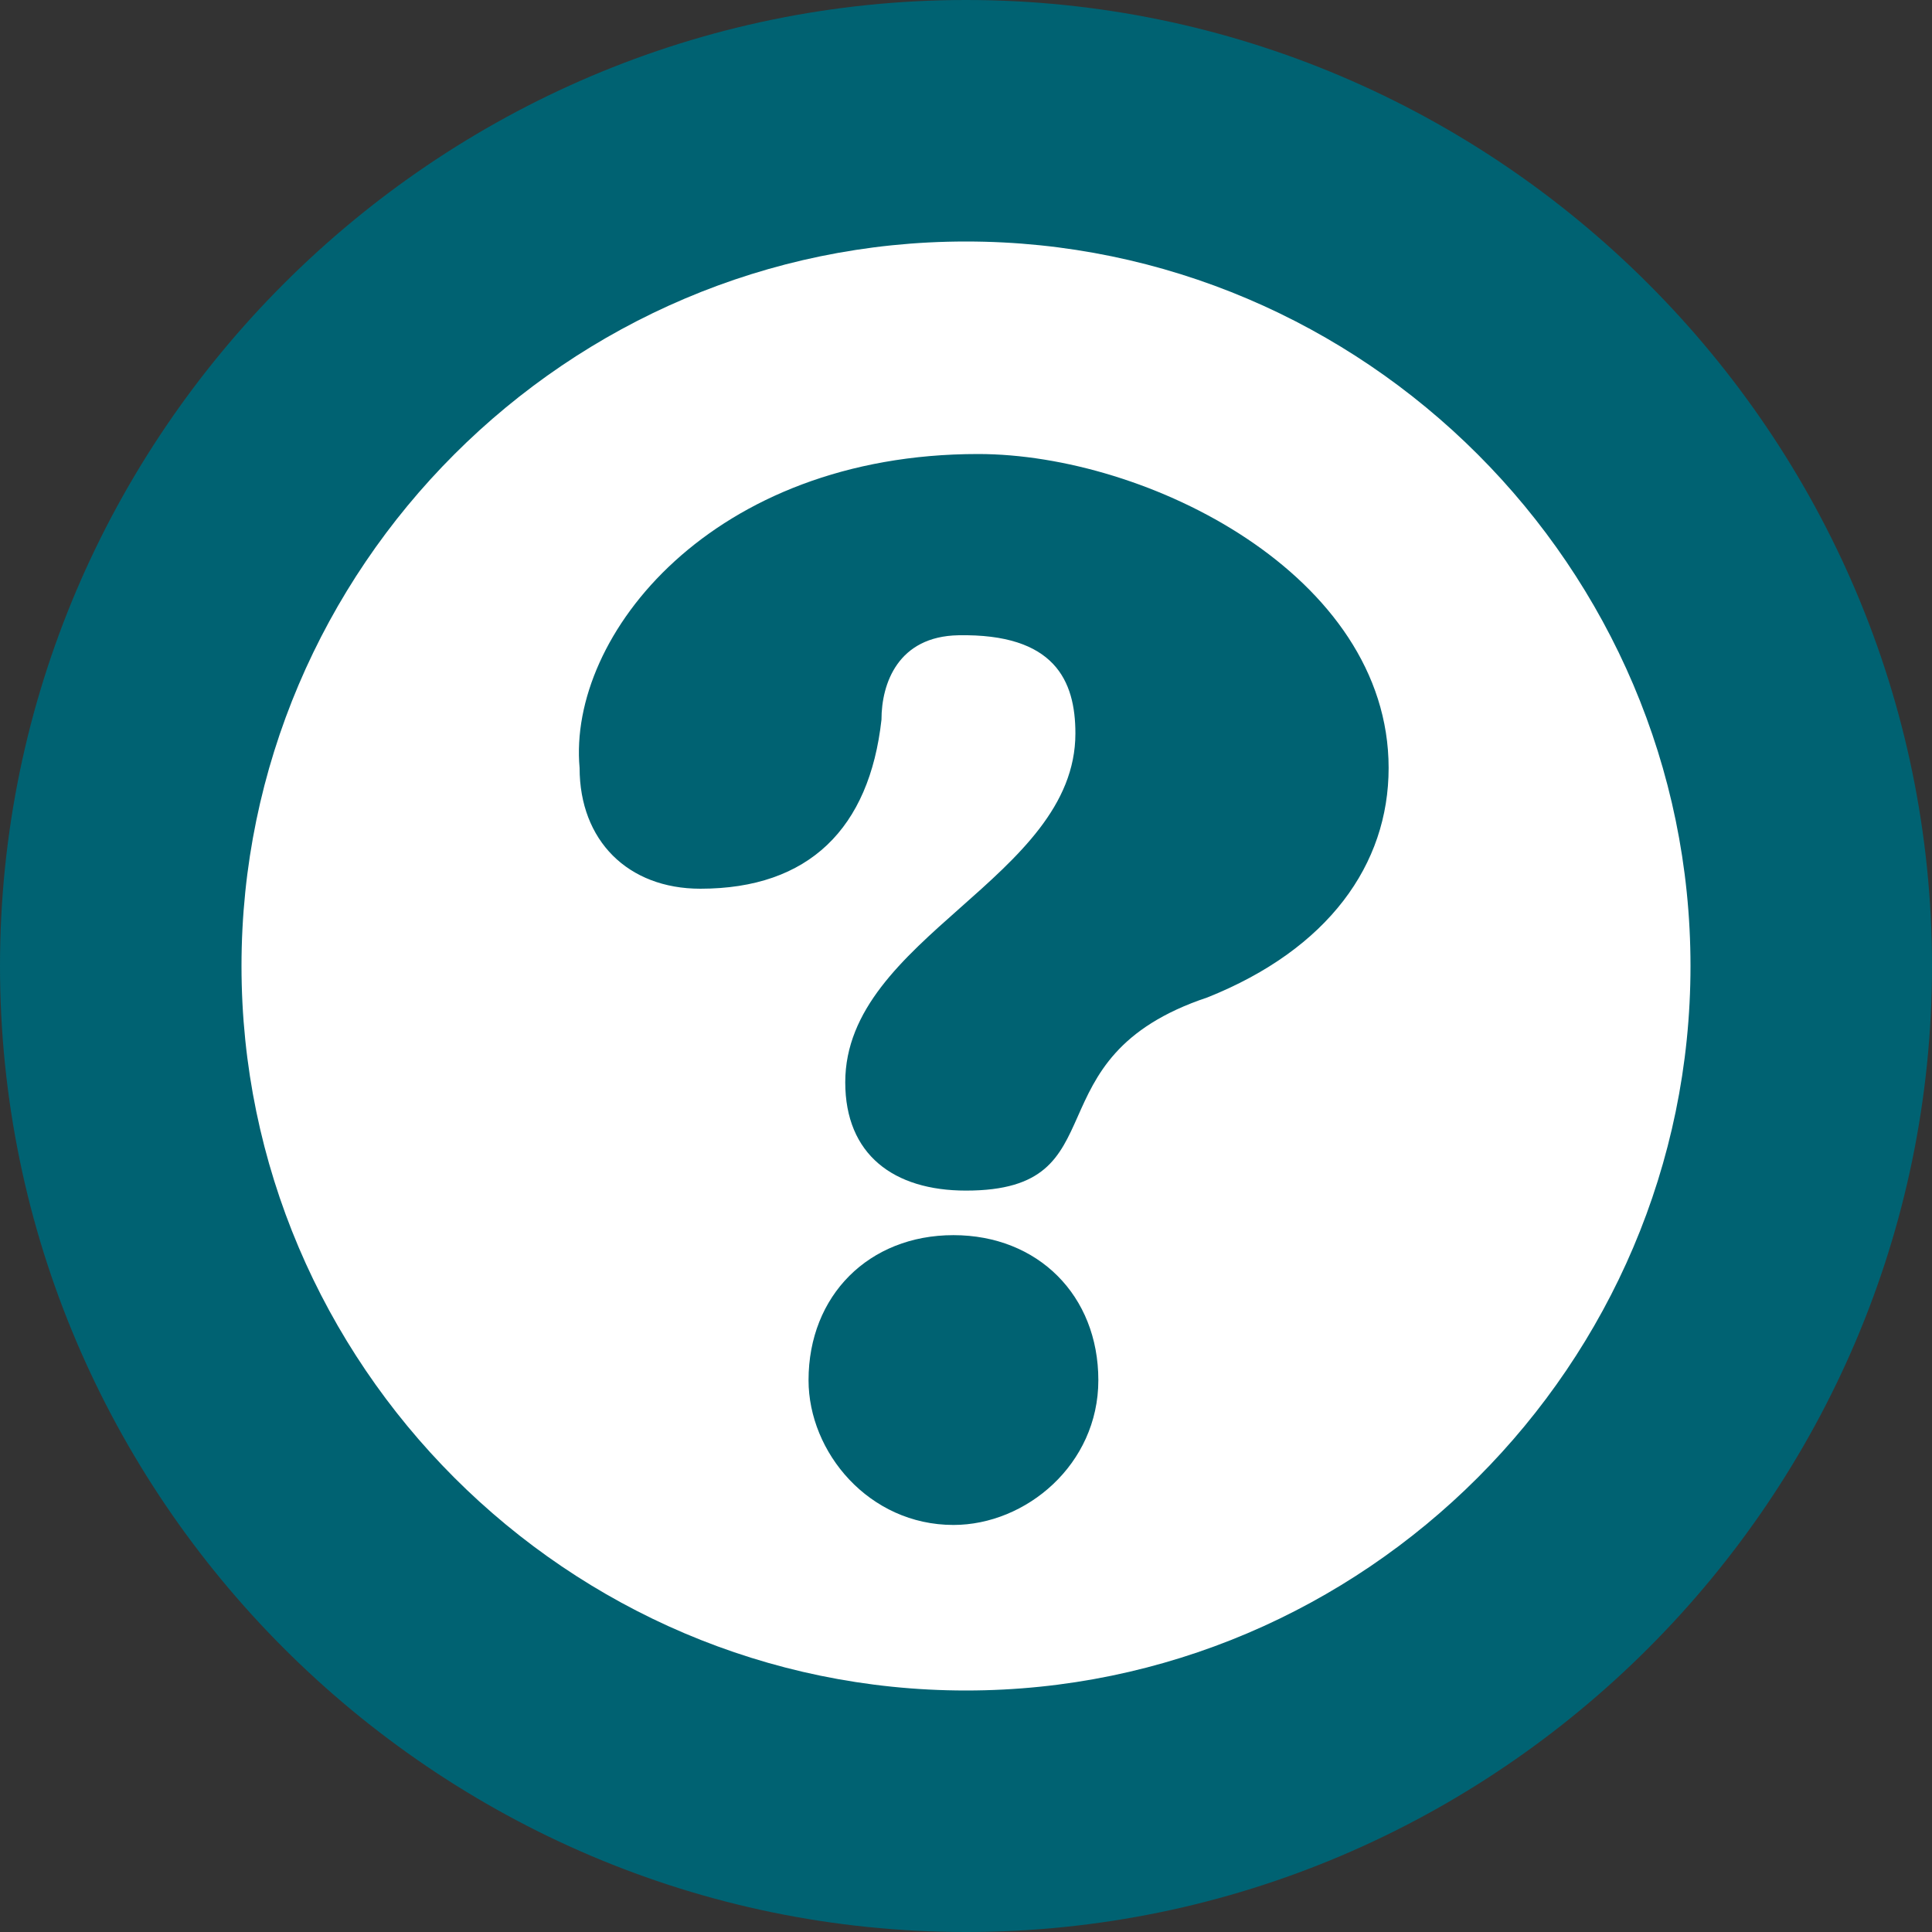
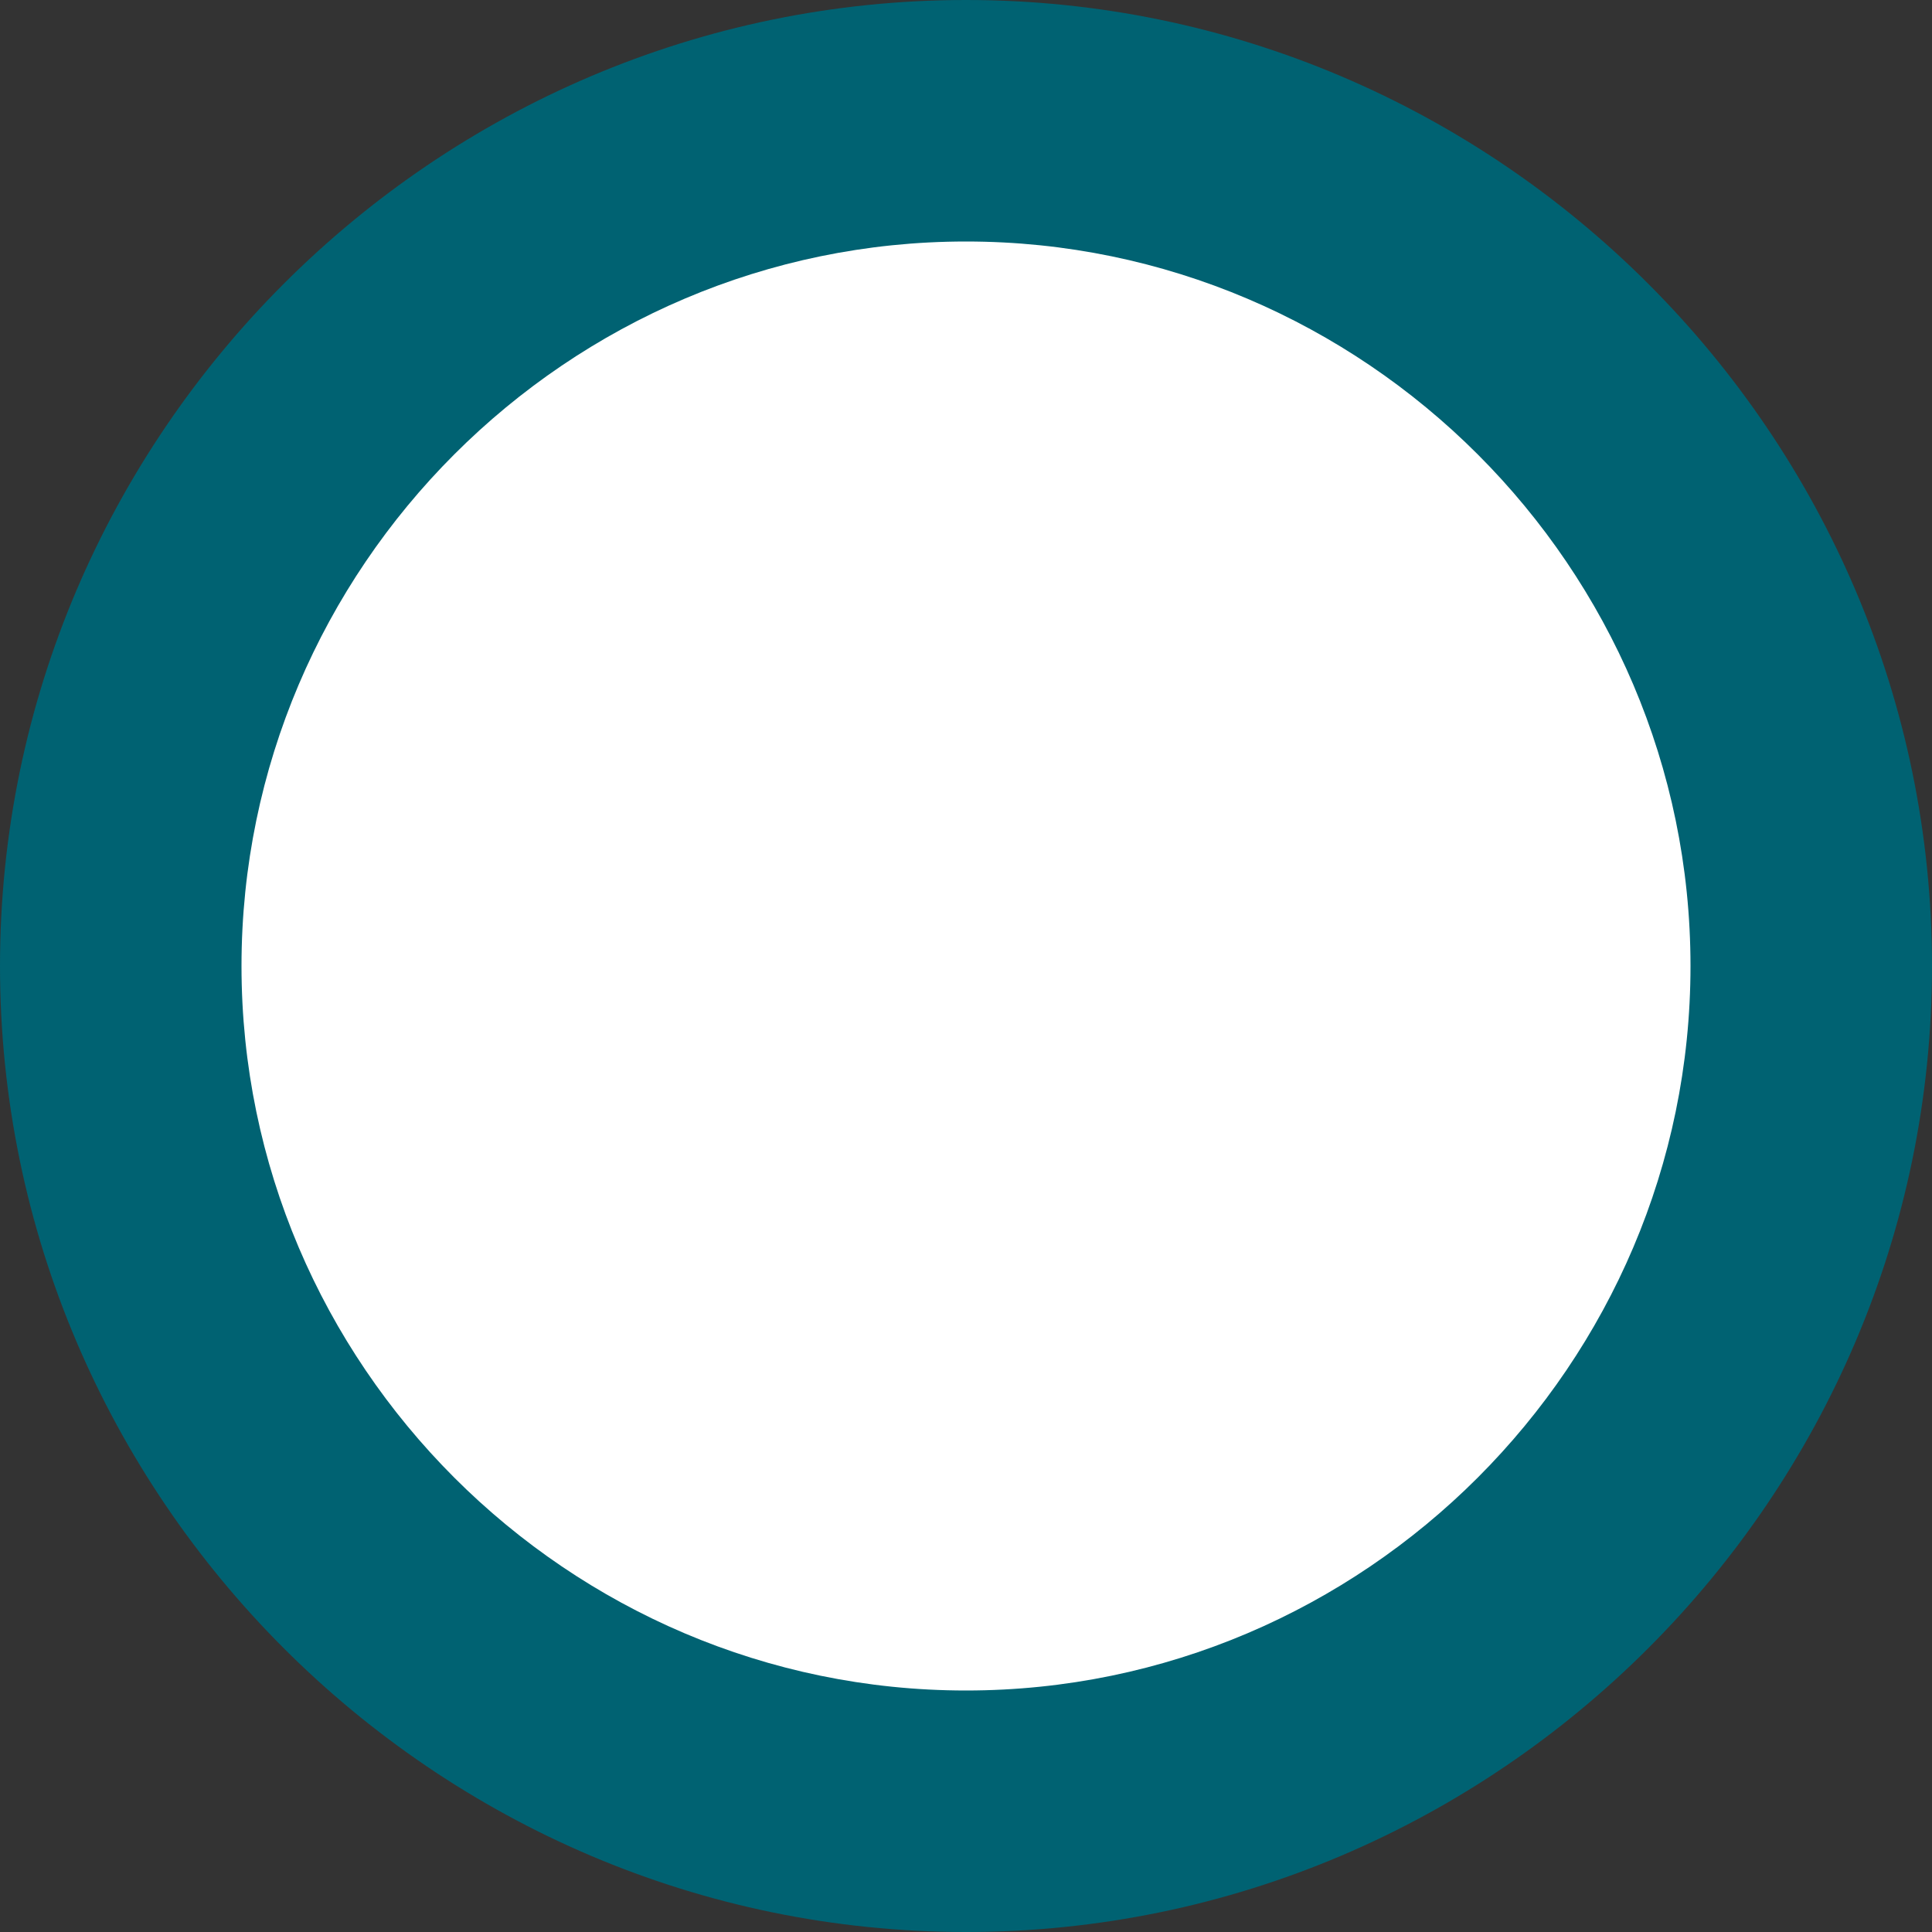
<svg xmlns="http://www.w3.org/2000/svg" version="1.1" id="Layer_1" x="0px" y="0px" width="16px" height="16px" viewBox="0 0 16 16" enable-background="new 0 0 16 16" xml:space="preserve">
  <rect x="0" y="0" width="16" height="16" fill="#333333" stroke="none" />
  <path fill="#006272" d="M8,0C3.6,0,0,3.6,0,8c0,4.4,3.6,8,8,8c4.4,0,8-3.6,8-8C16,3.6,12.4,0,8,0z" />
  <path fill="#FFFFFF" d="M8,14c-3.3,0-6-2.7-6-6s2.7-6,6-6s6,2.7,6,6S11.3,14,8,14z" />
-   <path fill="#006272" d="M5.8,7.36c-0.6,0-1-0.399-1-1c-0.1-1.1,1.1-2.6,3.3-2.6c1.4,0,3.4,1,3.4,2.6c0,0.8-0.5,1.5-1.5,1.9  c-1.5,0.5-0.7,1.6-2,1.6c-0.6,0-1-0.299-1-0.897c0-1.202,1.906-1.69,1.906-2.889c0-0.438-0.172-0.828-0.969-0.813  C7.437,5.27,7.3,5.66,7.3,5.96C7.2,6.86,6.7,7.36,5.8,7.36z M9.096,11.43c0,0.699-0.6,1.199-1.2,1.199c-0.7,0-1.2-0.602-1.2-1.199  c0-0.701,0.5-1.201,1.2-1.201C8.596,10.229,9.096,10.729,9.096,11.43z" />
</svg>